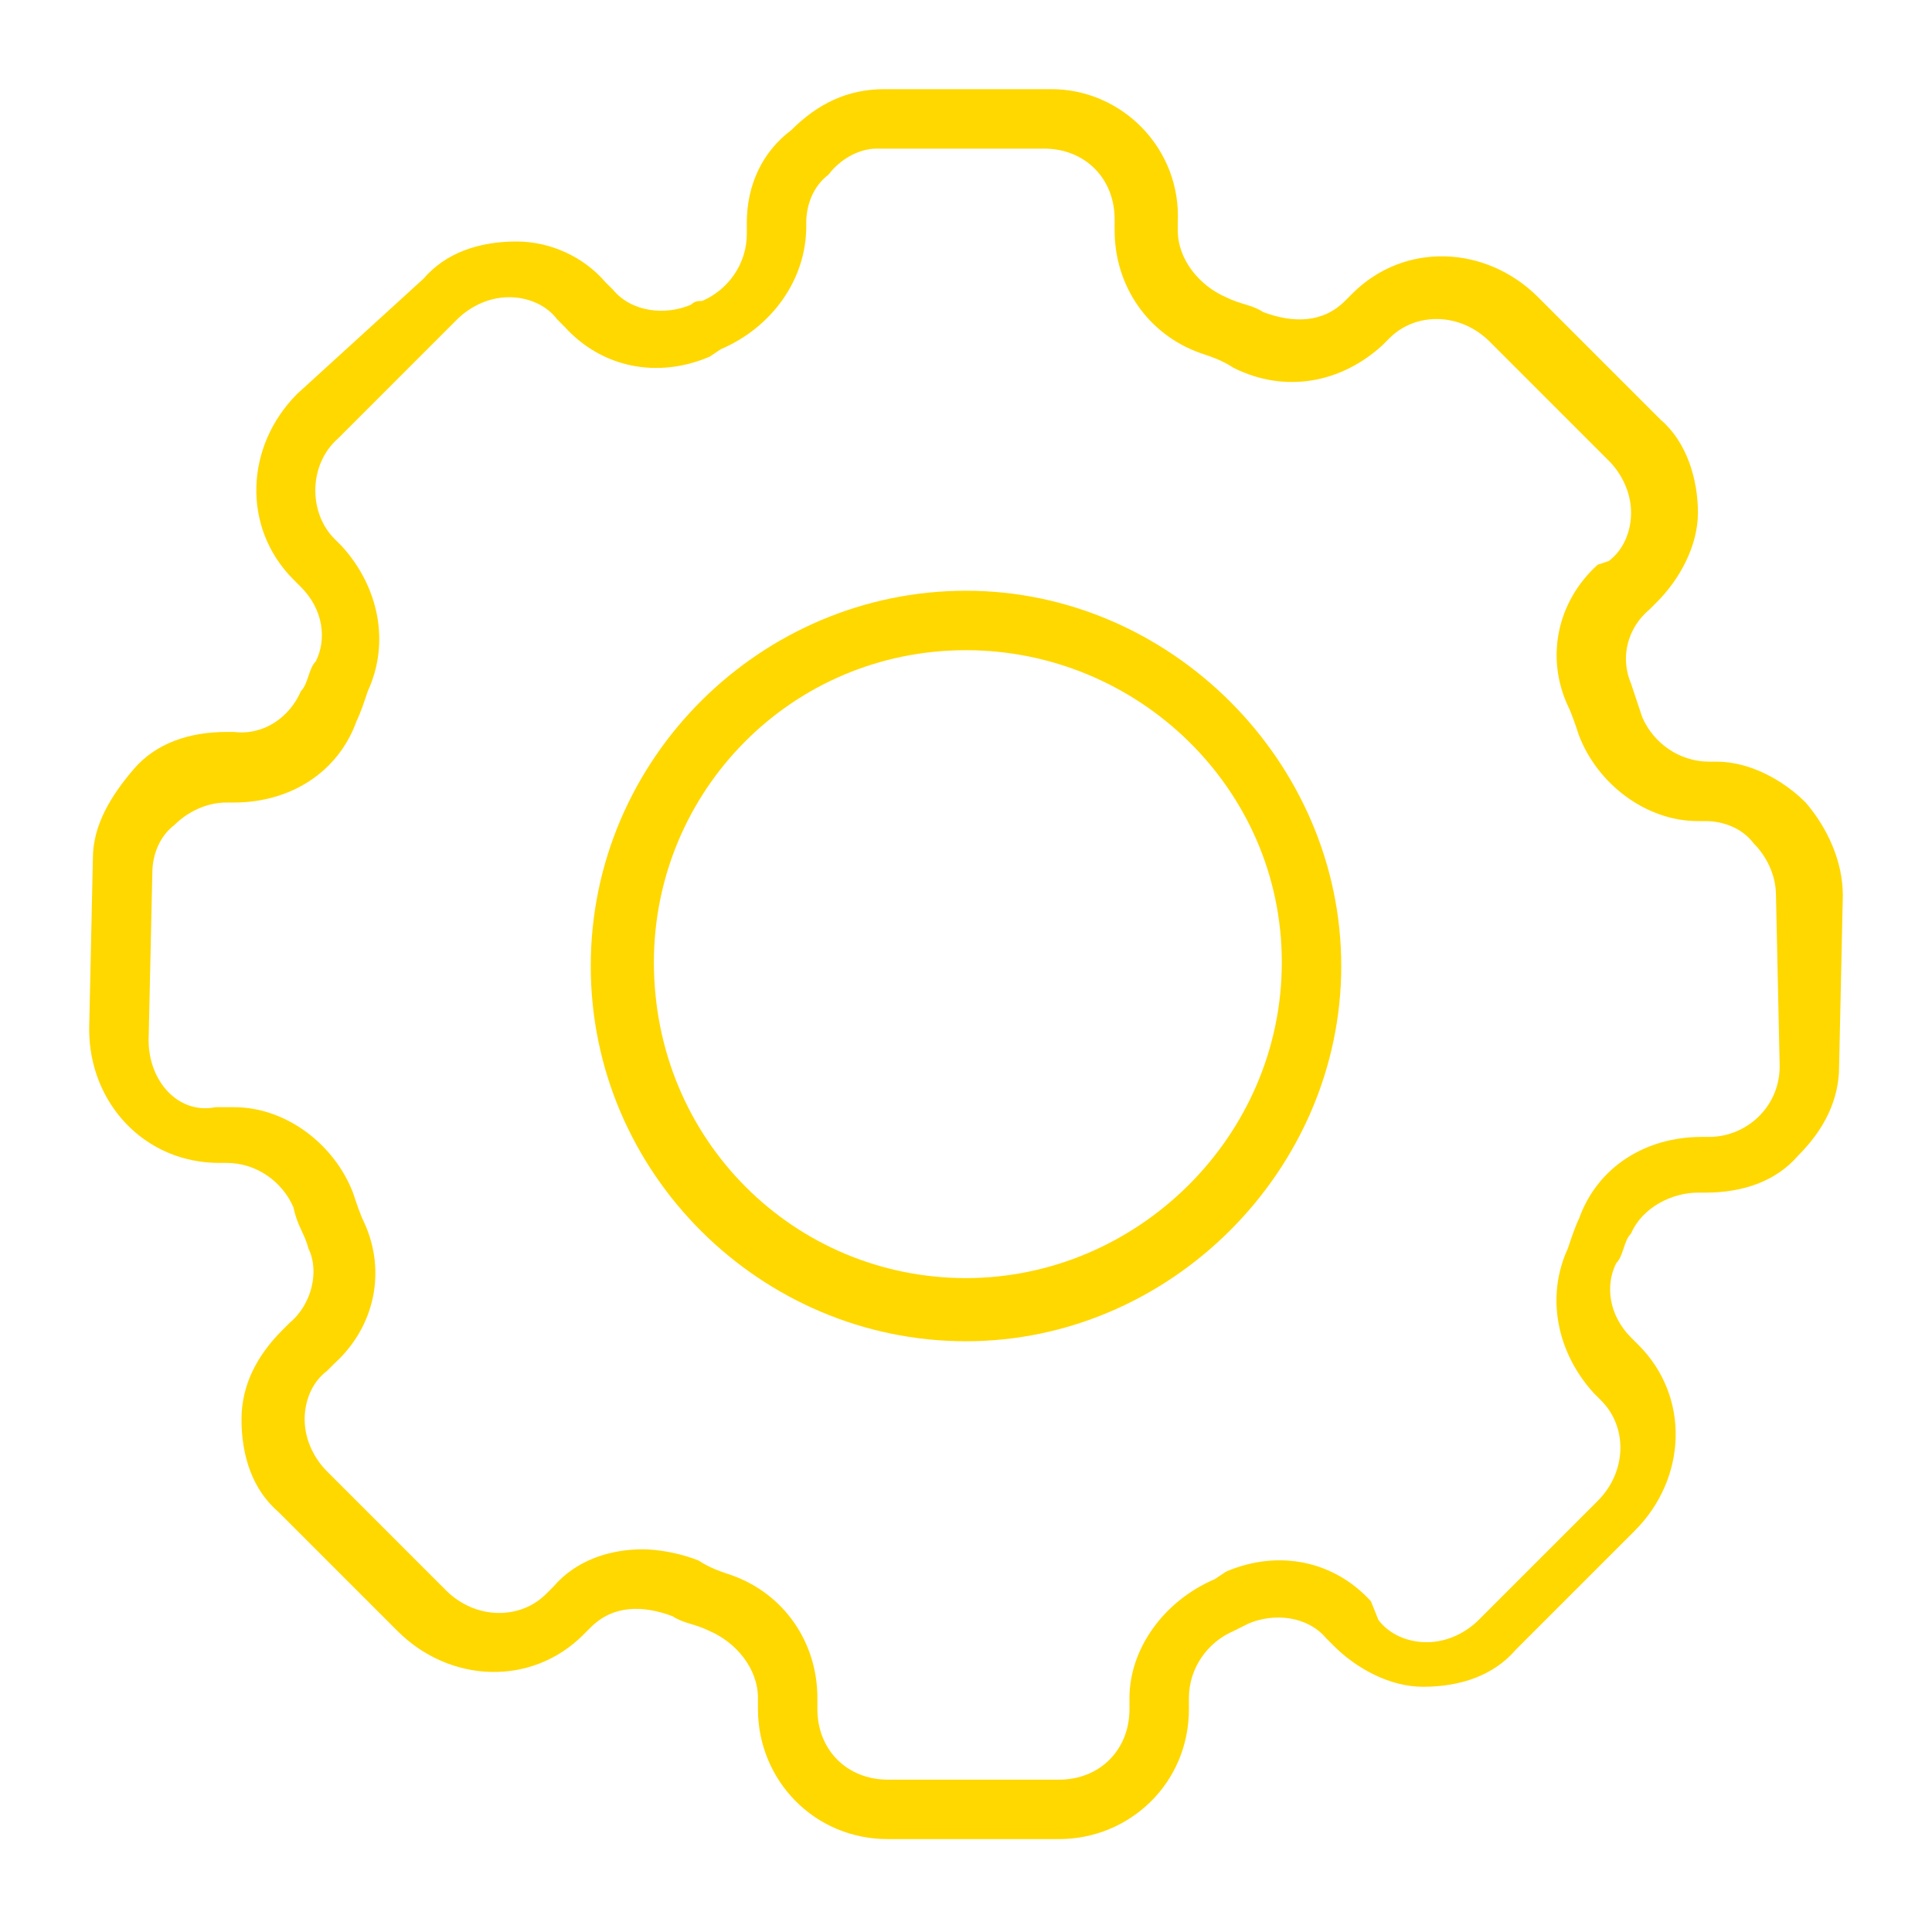
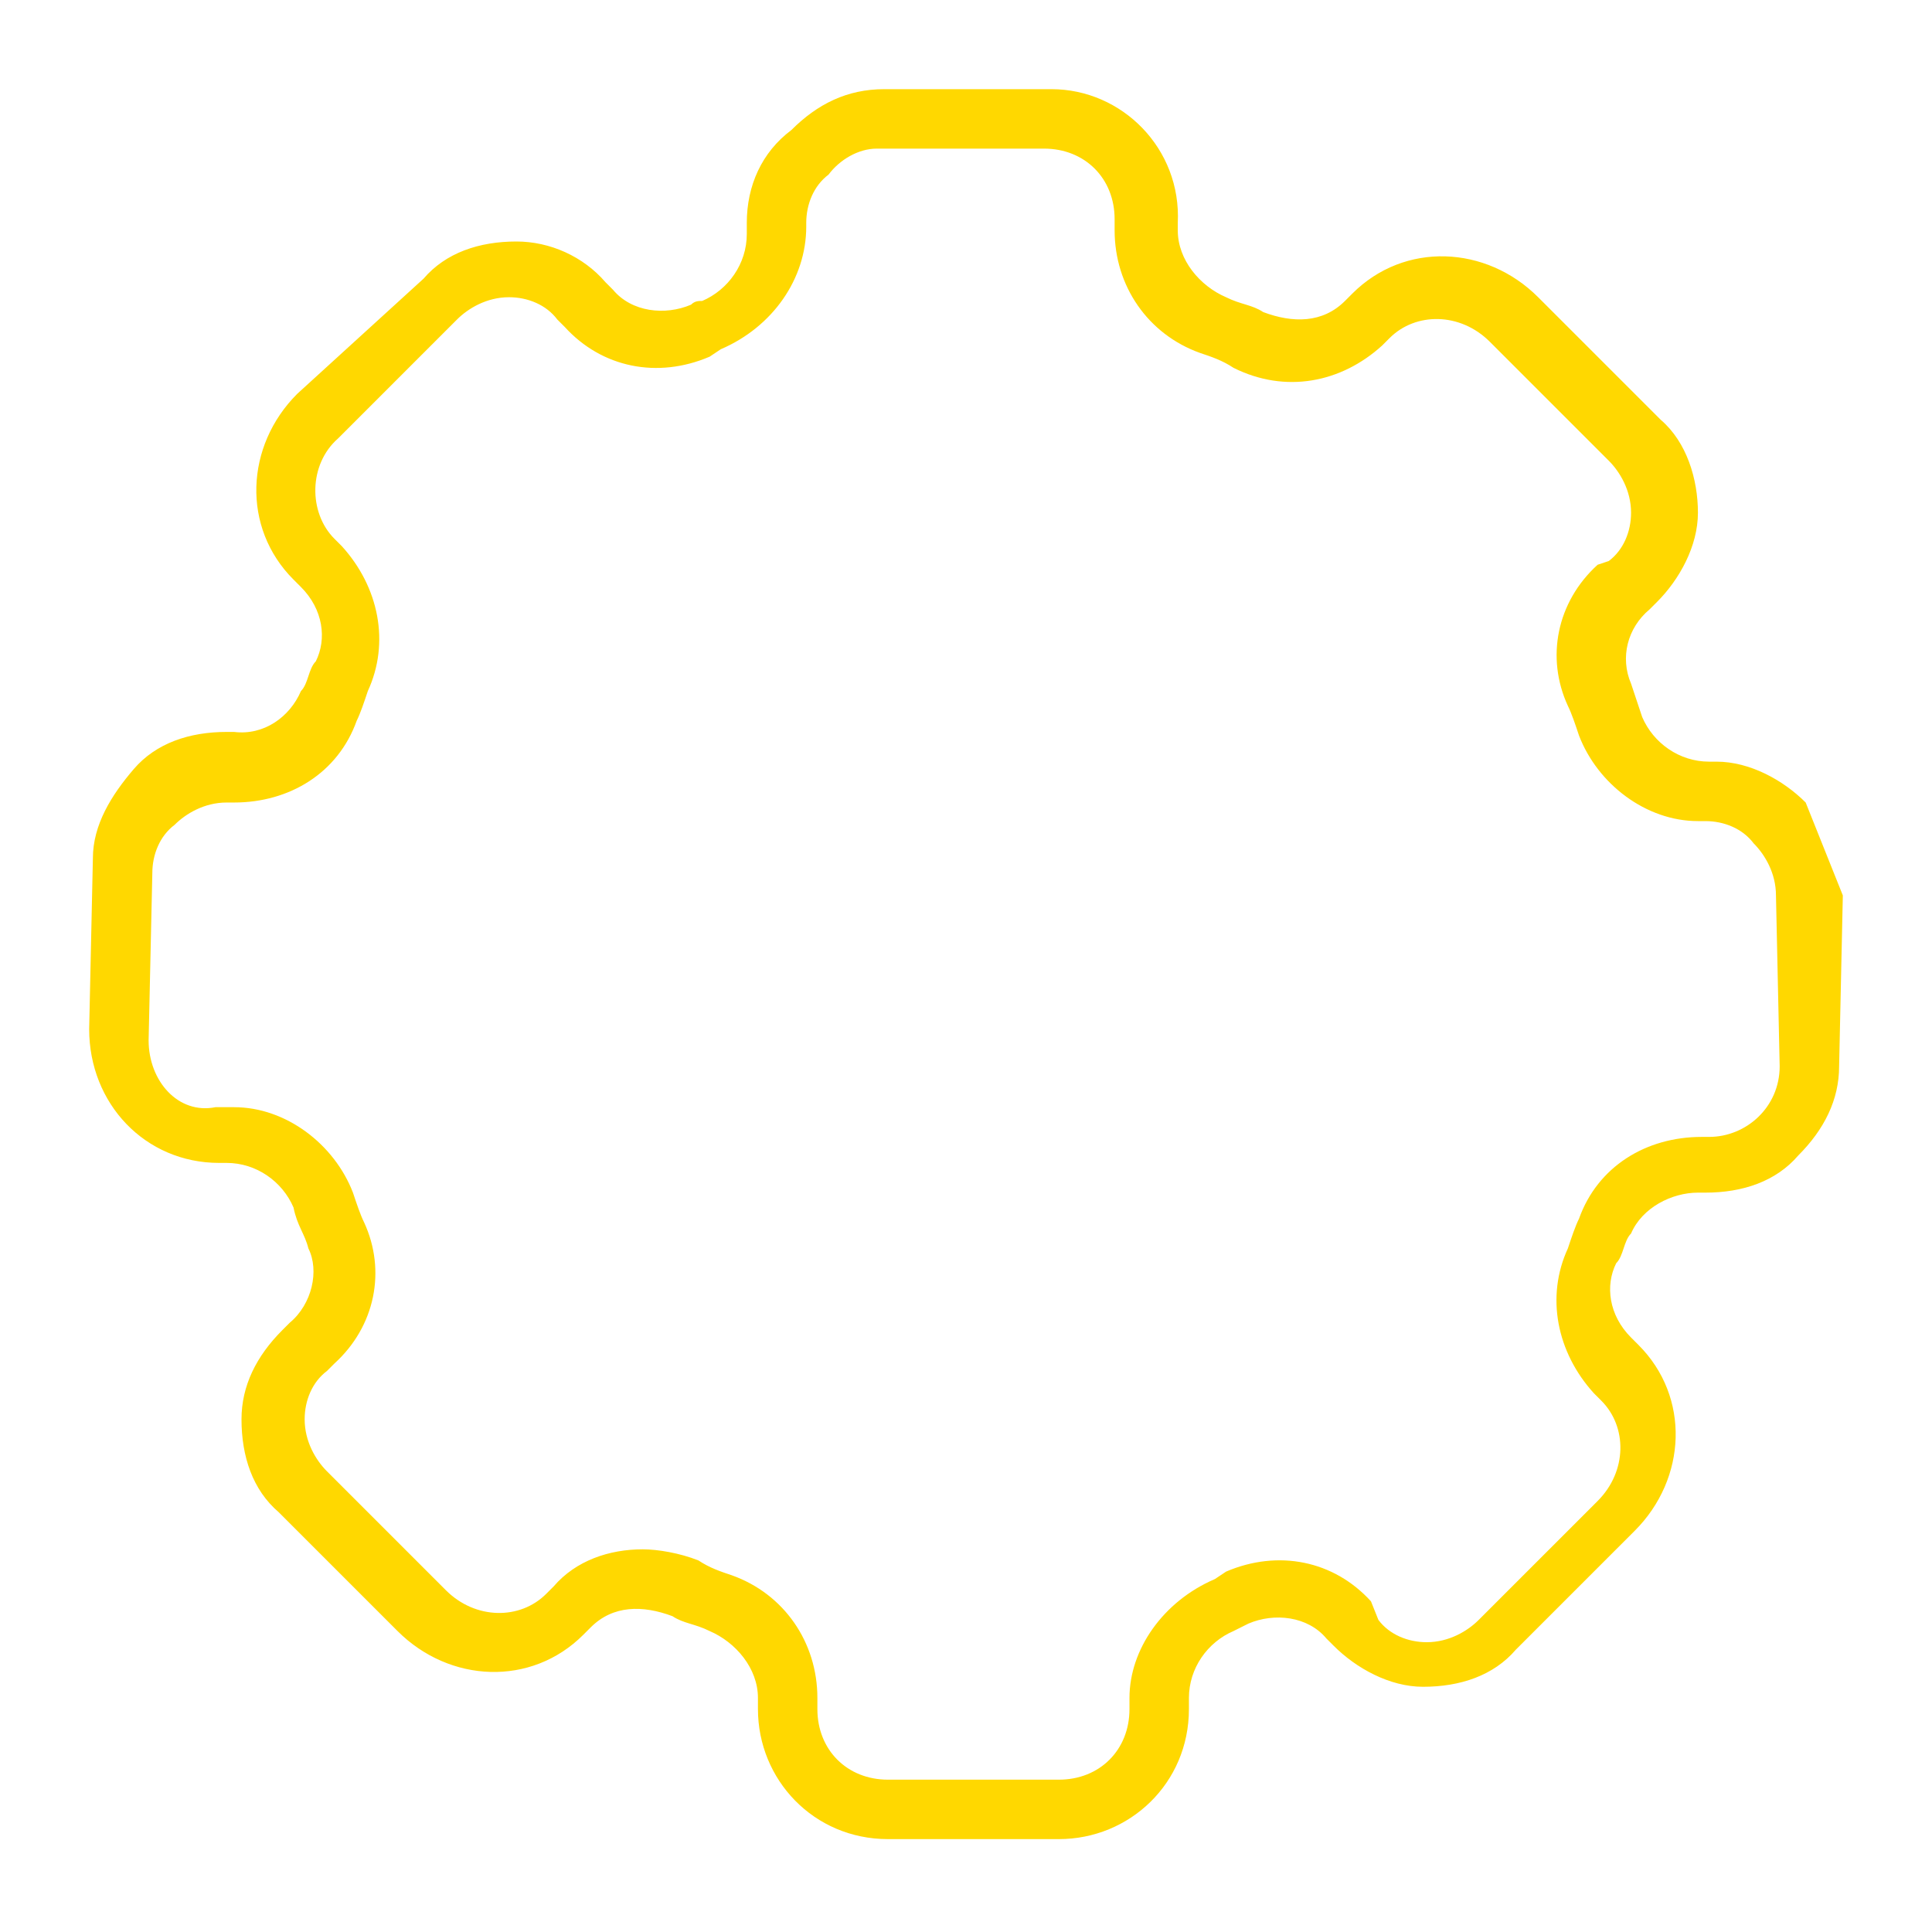
<svg xmlns="http://www.w3.org/2000/svg" version="1.1" id="Calque_1" x="0px" y="0px" width="52px" height="52px" viewBox="0 0 52 52" style="enable-background:new 0 0 52 52;" xml:space="preserve">
  <style type="text/css">
	.st0{fill:#FFD800;}
</style>
-   <path class="st0" d="M48.6,21.6c-0.6-0.6-1.5-1.1-2.4-1.1h-0.2c-0.8,0-1.5-0.5-1.8-1.2c-0.1-0.3-0.2-0.6-0.3-0.9  c-0.3-0.7-0.1-1.5,0.5-2l0.2-0.2c0.6-0.6,1.1-1.5,1.1-2.4s-0.3-1.9-1-2.5L41.4,8c-1.4-1.4-3.6-1.5-5-0.1l-0.2,0.2  c-0.6,0.6-1.4,0.6-2.2,0.3c-0.3-0.2-0.6-0.2-1-0.4c-0.7-0.3-1.3-1-1.3-1.8V6c0.1-2-1.5-3.6-3.4-3.6h-4.5c-1,0-1.8,0.4-2.5,1.1  C20.5,4.1,20.1,5,20.1,6v0.3c0,0.8-0.5,1.5-1.2,1.8c-0.1,0-0.2,0-0.3,0.1c-0.7,0.3-1.6,0.2-2.1-0.4l-0.2-0.2  c-0.6-0.7-1.5-1.1-2.4-1.1c-1,0-1.9,0.3-2.5,1L8,10.6c-1.4,1.4-1.5,3.6-0.1,5l0.2,0.2c0.6,0.6,0.7,1.4,0.4,2  c-0.2,0.2-0.2,0.6-0.4,0.8c-0.3,0.7-1,1.2-1.8,1.1H6.1c-1,0-1.9,0.3-2.5,1s-1.1,1.5-1.1,2.4l-0.1,4.6c0,2,1.5,3.6,3.5,3.6h0.2  c0.8,0,1.5,0.5,1.8,1.2C8,33,8.2,33.2,8.3,33.6c0.3,0.6,0.1,1.5-0.5,2l-0.2,0.2c-0.7,0.7-1.1,1.5-1.1,2.4c0,1,0.3,1.9,1,2.5l3.2,3.2  c1.4,1.4,3.6,1.5,5,0.1l0.2-0.2c0.6-0.6,1.4-0.6,2.2-0.3c0.3,0.2,0.6,0.2,1,0.4c0.7,0.3,1.3,1,1.3,1.8v0.3c0,1.9,1.5,3.5,3.5,3.5  h4.6c1.9,0,3.5-1.5,3.5-3.5v-0.3c0-0.8,0.5-1.5,1.2-1.8c0.2-0.1,0.2-0.1,0.4-0.2c0.7-0.3,1.6-0.2,2.1,0.4l0.2,0.2  c0.6,0.6,1.5,1.1,2.4,1.1c1,0,1.9-0.3,2.5-1l3.2-3.2c1.4-1.4,1.5-3.6,0.1-5l-0.2-0.2c-0.6-0.6-0.7-1.4-0.4-2  c0.2-0.2,0.2-0.6,0.4-0.8c0.3-0.7,1.1-1.1,1.8-1.1h0.2c1,0,1.9-0.3,2.5-1c0.7-0.7,1.1-1.5,1.1-2.4l0.1-4.6  C49.6,23.2,49.2,22.3,48.6,21.6z M47.9,28.7c0,1.1-0.9,1.9-1.9,1.9h-0.2c-1.5,0-2.8,0.8-3.3,2.2c-0.1,0.2-0.2,0.5-0.3,0.8  c-0.6,1.3-0.3,2.8,0.7,3.9l0.2,0.2c0.7,0.7,0.7,1.9-0.1,2.7l-3.2,3.2c-0.3,0.3-0.8,0.6-1.4,0.6c-0.5,0-1-0.2-1.3-0.6l-0.2-0.5  c-1-1.1-2.5-1.4-3.9-0.8l-0.3,0.2c-1.4,0.6-2.3,1.9-2.3,3.2V46c0,1.1-0.8,1.9-1.9,1.9h-4.6c-1.1,0-1.9-0.8-1.9-1.9v-0.3  c0-1.5-0.9-2.8-2.3-3.3c-0.3-0.1-0.6-0.2-0.9-0.4c-0.5-0.2-1.1-0.3-1.5-0.3c-0.9,0-1.8,0.3-2.4,1l-0.2,0.2c-0.7,0.7-1.9,0.7-2.7-0.1  l-3.2-3.2c-0.3-0.3-0.6-0.8-0.6-1.4c0-0.5,0.2-1,0.6-1.3l0.2-0.2c1.1-1,1.4-2.5,0.8-3.8c-0.1-0.2-0.2-0.5-0.3-0.8  c-0.5-1.3-1.8-2.3-3.2-2.3H5.8c-1,0.2-1.8-0.7-1.8-1.8l0.1-4.5c0-0.5,0.2-1,0.6-1.3c0.3-0.3,0.8-0.6,1.4-0.6h0.2  c1.5,0,2.8-0.8,3.3-2.2c0.1-0.2,0.2-0.5,0.3-0.8c0.6-1.3,0.3-2.8-0.7-3.9l-0.2-0.2c-0.7-0.7-0.7-2,0.1-2.7l3.2-3.2  c0.3-0.3,0.8-0.6,1.4-0.6c0.5,0,1,0.2,1.3,0.6l0.2,0.2c1,1.1,2.5,1.4,3.9,0.8l0.3-0.2c1.4-0.6,2.3-1.9,2.3-3.3V6  c0-0.5,0.2-1,0.6-1.3c0.3-0.4,0.8-0.7,1.3-0.7h4.5c1.1,0,1.9,0.8,1.9,1.9v0.3c0,1.5,0.9,2.8,2.3,3.3c0.3,0.1,0.6,0.2,0.9,0.4  c1.4,0.7,2.9,0.4,4-0.6l0.2-0.2c0.7-0.7,1.9-0.7,2.7,0.1l3.2,3.2c0.3,0.3,0.6,0.8,0.6,1.4c0,0.5-0.2,1-0.6,1.3l-0.3,0.1  c-1.1,1-1.4,2.5-0.8,3.8c0.1,0.2,0.2,0.5,0.3,0.8c0.5,1.3,1.8,2.3,3.2,2.3h0.2c0.5,0,1,0.2,1.3,0.6c0.3,0.3,0.6,0.8,0.6,1.4  L47.9,28.7z" />
-   <path class="st0" d="M26,15.9c-5.5,0-10.1,4.5-10.1,10.1S20.5,36.1,26,36.1S36.1,31.5,36.1,26S31.5,15.9,26,15.9z M26,34.4  c-4.6,0-8.4-3.7-8.4-8.5c0-4.6,3.7-8.4,8.4-8.4c4.6,0,8.5,3.7,8.5,8.4C34.5,30.6,30.6,34.4,26,34.4z" />
+   <path class="st0" d="M48.6,21.6c-0.6-0.6-1.5-1.1-2.4-1.1h-0.2c-0.8,0-1.5-0.5-1.8-1.2c-0.1-0.3-0.2-0.6-0.3-0.9  c-0.3-0.7-0.1-1.5,0.5-2l0.2-0.2c0.6-0.6,1.1-1.5,1.1-2.4s-0.3-1.9-1-2.5L41.4,8c-1.4-1.4-3.6-1.5-5-0.1l-0.2,0.2  c-0.6,0.6-1.4,0.6-2.2,0.3c-0.3-0.2-0.6-0.2-1-0.4c-0.7-0.3-1.3-1-1.3-1.8V6c0.1-2-1.5-3.6-3.4-3.6h-4.5c-1,0-1.8,0.4-2.5,1.1  C20.5,4.1,20.1,5,20.1,6v0.3c0,0.8-0.5,1.5-1.2,1.8c-0.1,0-0.2,0-0.3,0.1c-0.7,0.3-1.6,0.2-2.1-0.4l-0.2-0.2  c-0.6-0.7-1.5-1.1-2.4-1.1c-1,0-1.9,0.3-2.5,1L8,10.6c-1.4,1.4-1.5,3.6-0.1,5l0.2,0.2c0.6,0.6,0.7,1.4,0.4,2  c-0.2,0.2-0.2,0.6-0.4,0.8c-0.3,0.7-1,1.2-1.8,1.1H6.1c-1,0-1.9,0.3-2.5,1s-1.1,1.5-1.1,2.4l-0.1,4.6c0,2,1.5,3.6,3.5,3.6h0.2  c0.8,0,1.5,0.5,1.8,1.2C8,33,8.2,33.2,8.3,33.6c0.3,0.6,0.1,1.5-0.5,2l-0.2,0.2c-0.7,0.7-1.1,1.5-1.1,2.4c0,1,0.3,1.9,1,2.5l3.2,3.2  c1.4,1.4,3.6,1.5,5,0.1l0.2-0.2c0.6-0.6,1.4-0.6,2.2-0.3c0.3,0.2,0.6,0.2,1,0.4c0.7,0.3,1.3,1,1.3,1.8v0.3c0,1.9,1.5,3.5,3.5,3.5  h4.6c1.9,0,3.5-1.5,3.5-3.5v-0.3c0-0.8,0.5-1.5,1.2-1.8c0.2-0.1,0.2-0.1,0.4-0.2c0.7-0.3,1.6-0.2,2.1,0.4l0.2,0.2  c0.6,0.6,1.5,1.1,2.4,1.1c1,0,1.9-0.3,2.5-1l3.2-3.2c1.4-1.4,1.5-3.6,0.1-5l-0.2-0.2c-0.6-0.6-0.7-1.4-0.4-2  c0.2-0.2,0.2-0.6,0.4-0.8c0.3-0.7,1.1-1.1,1.8-1.1h0.2c1,0,1.9-0.3,2.5-1c0.7-0.7,1.1-1.5,1.1-2.4l0.1-4.6  z M47.9,28.7c0,1.1-0.9,1.9-1.9,1.9h-0.2c-1.5,0-2.8,0.8-3.3,2.2c-0.1,0.2-0.2,0.5-0.3,0.8  c-0.6,1.3-0.3,2.8,0.7,3.9l0.2,0.2c0.7,0.7,0.7,1.9-0.1,2.7l-3.2,3.2c-0.3,0.3-0.8,0.6-1.4,0.6c-0.5,0-1-0.2-1.3-0.6l-0.2-0.5  c-1-1.1-2.5-1.4-3.9-0.8l-0.3,0.2c-1.4,0.6-2.3,1.9-2.3,3.2V46c0,1.1-0.8,1.9-1.9,1.9h-4.6c-1.1,0-1.9-0.8-1.9-1.9v-0.3  c0-1.5-0.9-2.8-2.3-3.3c-0.3-0.1-0.6-0.2-0.9-0.4c-0.5-0.2-1.1-0.3-1.5-0.3c-0.9,0-1.8,0.3-2.4,1l-0.2,0.2c-0.7,0.7-1.9,0.7-2.7-0.1  l-3.2-3.2c-0.3-0.3-0.6-0.8-0.6-1.4c0-0.5,0.2-1,0.6-1.3l0.2-0.2c1.1-1,1.4-2.5,0.8-3.8c-0.1-0.2-0.2-0.5-0.3-0.8  c-0.5-1.3-1.8-2.3-3.2-2.3H5.8c-1,0.2-1.8-0.7-1.8-1.8l0.1-4.5c0-0.5,0.2-1,0.6-1.3c0.3-0.3,0.8-0.6,1.4-0.6h0.2  c1.5,0,2.8-0.8,3.3-2.2c0.1-0.2,0.2-0.5,0.3-0.8c0.6-1.3,0.3-2.8-0.7-3.9l-0.2-0.2c-0.7-0.7-0.7-2,0.1-2.7l3.2-3.2  c0.3-0.3,0.8-0.6,1.4-0.6c0.5,0,1,0.2,1.3,0.6l0.2,0.2c1,1.1,2.5,1.4,3.9,0.8l0.3-0.2c1.4-0.6,2.3-1.9,2.3-3.3V6  c0-0.5,0.2-1,0.6-1.3c0.3-0.4,0.8-0.7,1.3-0.7h4.5c1.1,0,1.9,0.8,1.9,1.9v0.3c0,1.5,0.9,2.8,2.3,3.3c0.3,0.1,0.6,0.2,0.9,0.4  c1.4,0.7,2.9,0.4,4-0.6l0.2-0.2c0.7-0.7,1.9-0.7,2.7,0.1l3.2,3.2c0.3,0.3,0.6,0.8,0.6,1.4c0,0.5-0.2,1-0.6,1.3l-0.3,0.1  c-1.1,1-1.4,2.5-0.8,3.8c0.1,0.2,0.2,0.5,0.3,0.8c0.5,1.3,1.8,2.3,3.2,2.3h0.2c0.5,0,1,0.2,1.3,0.6c0.3,0.3,0.6,0.8,0.6,1.4  L47.9,28.7z" />
</svg>